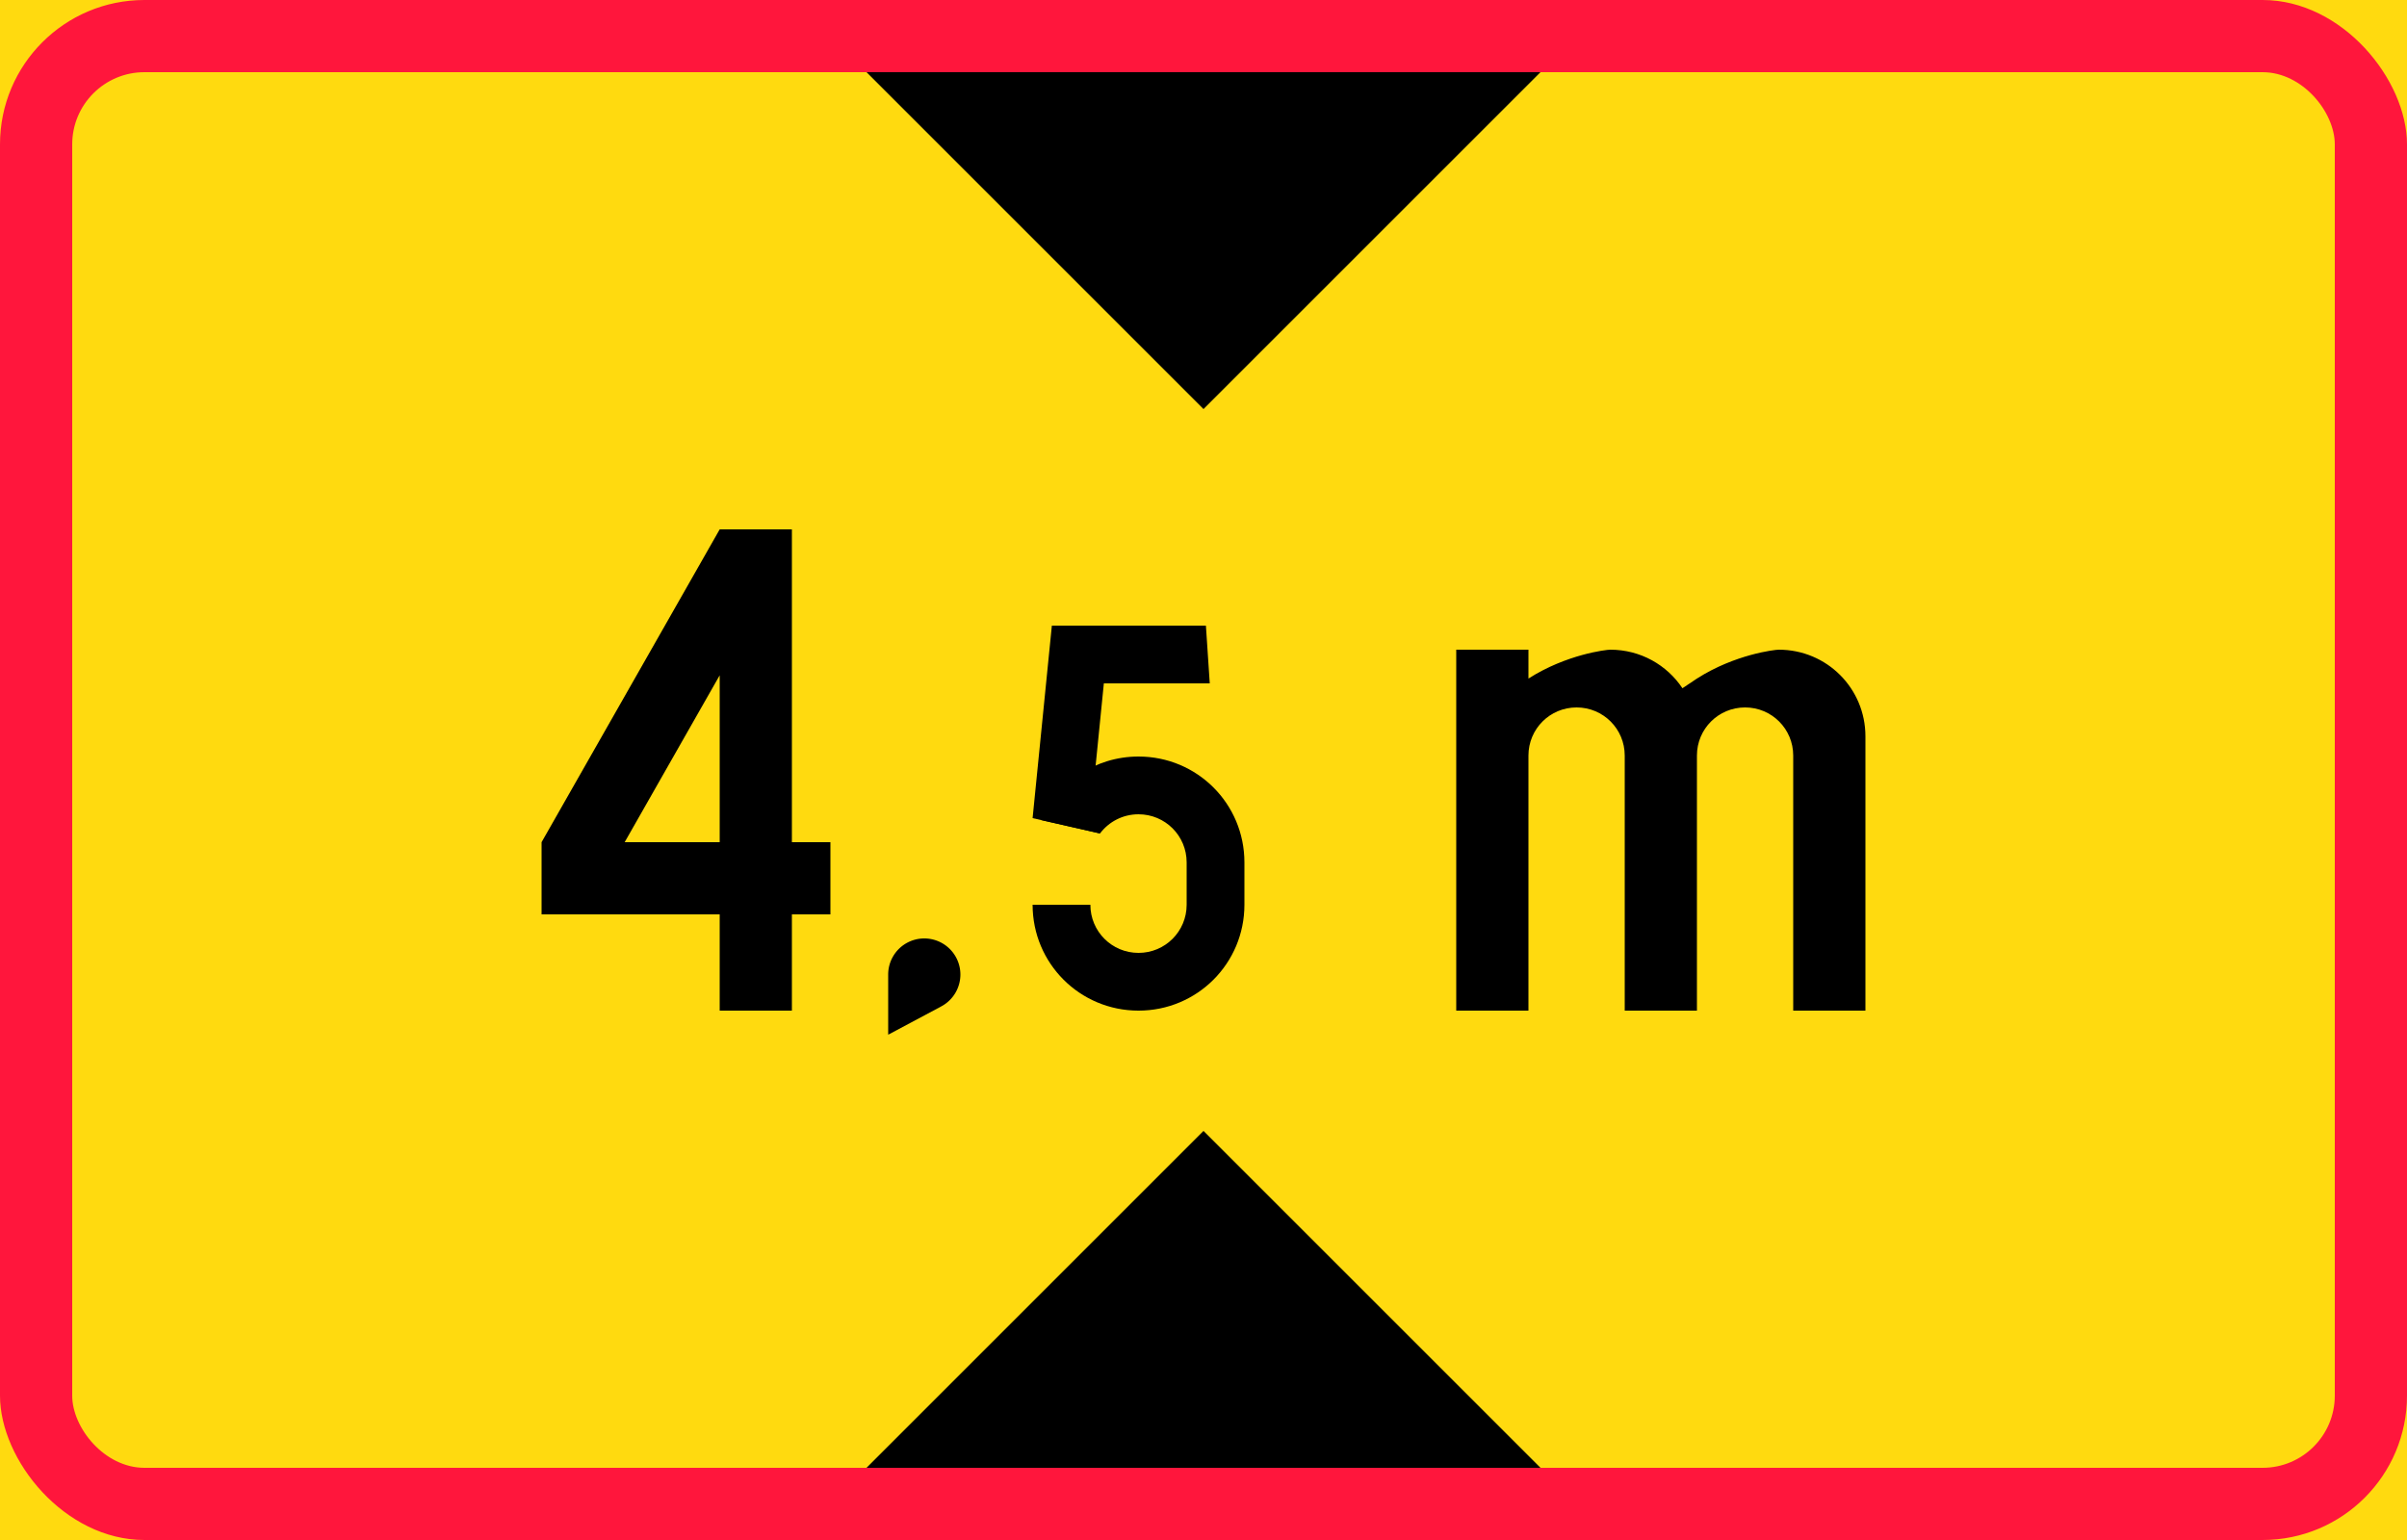
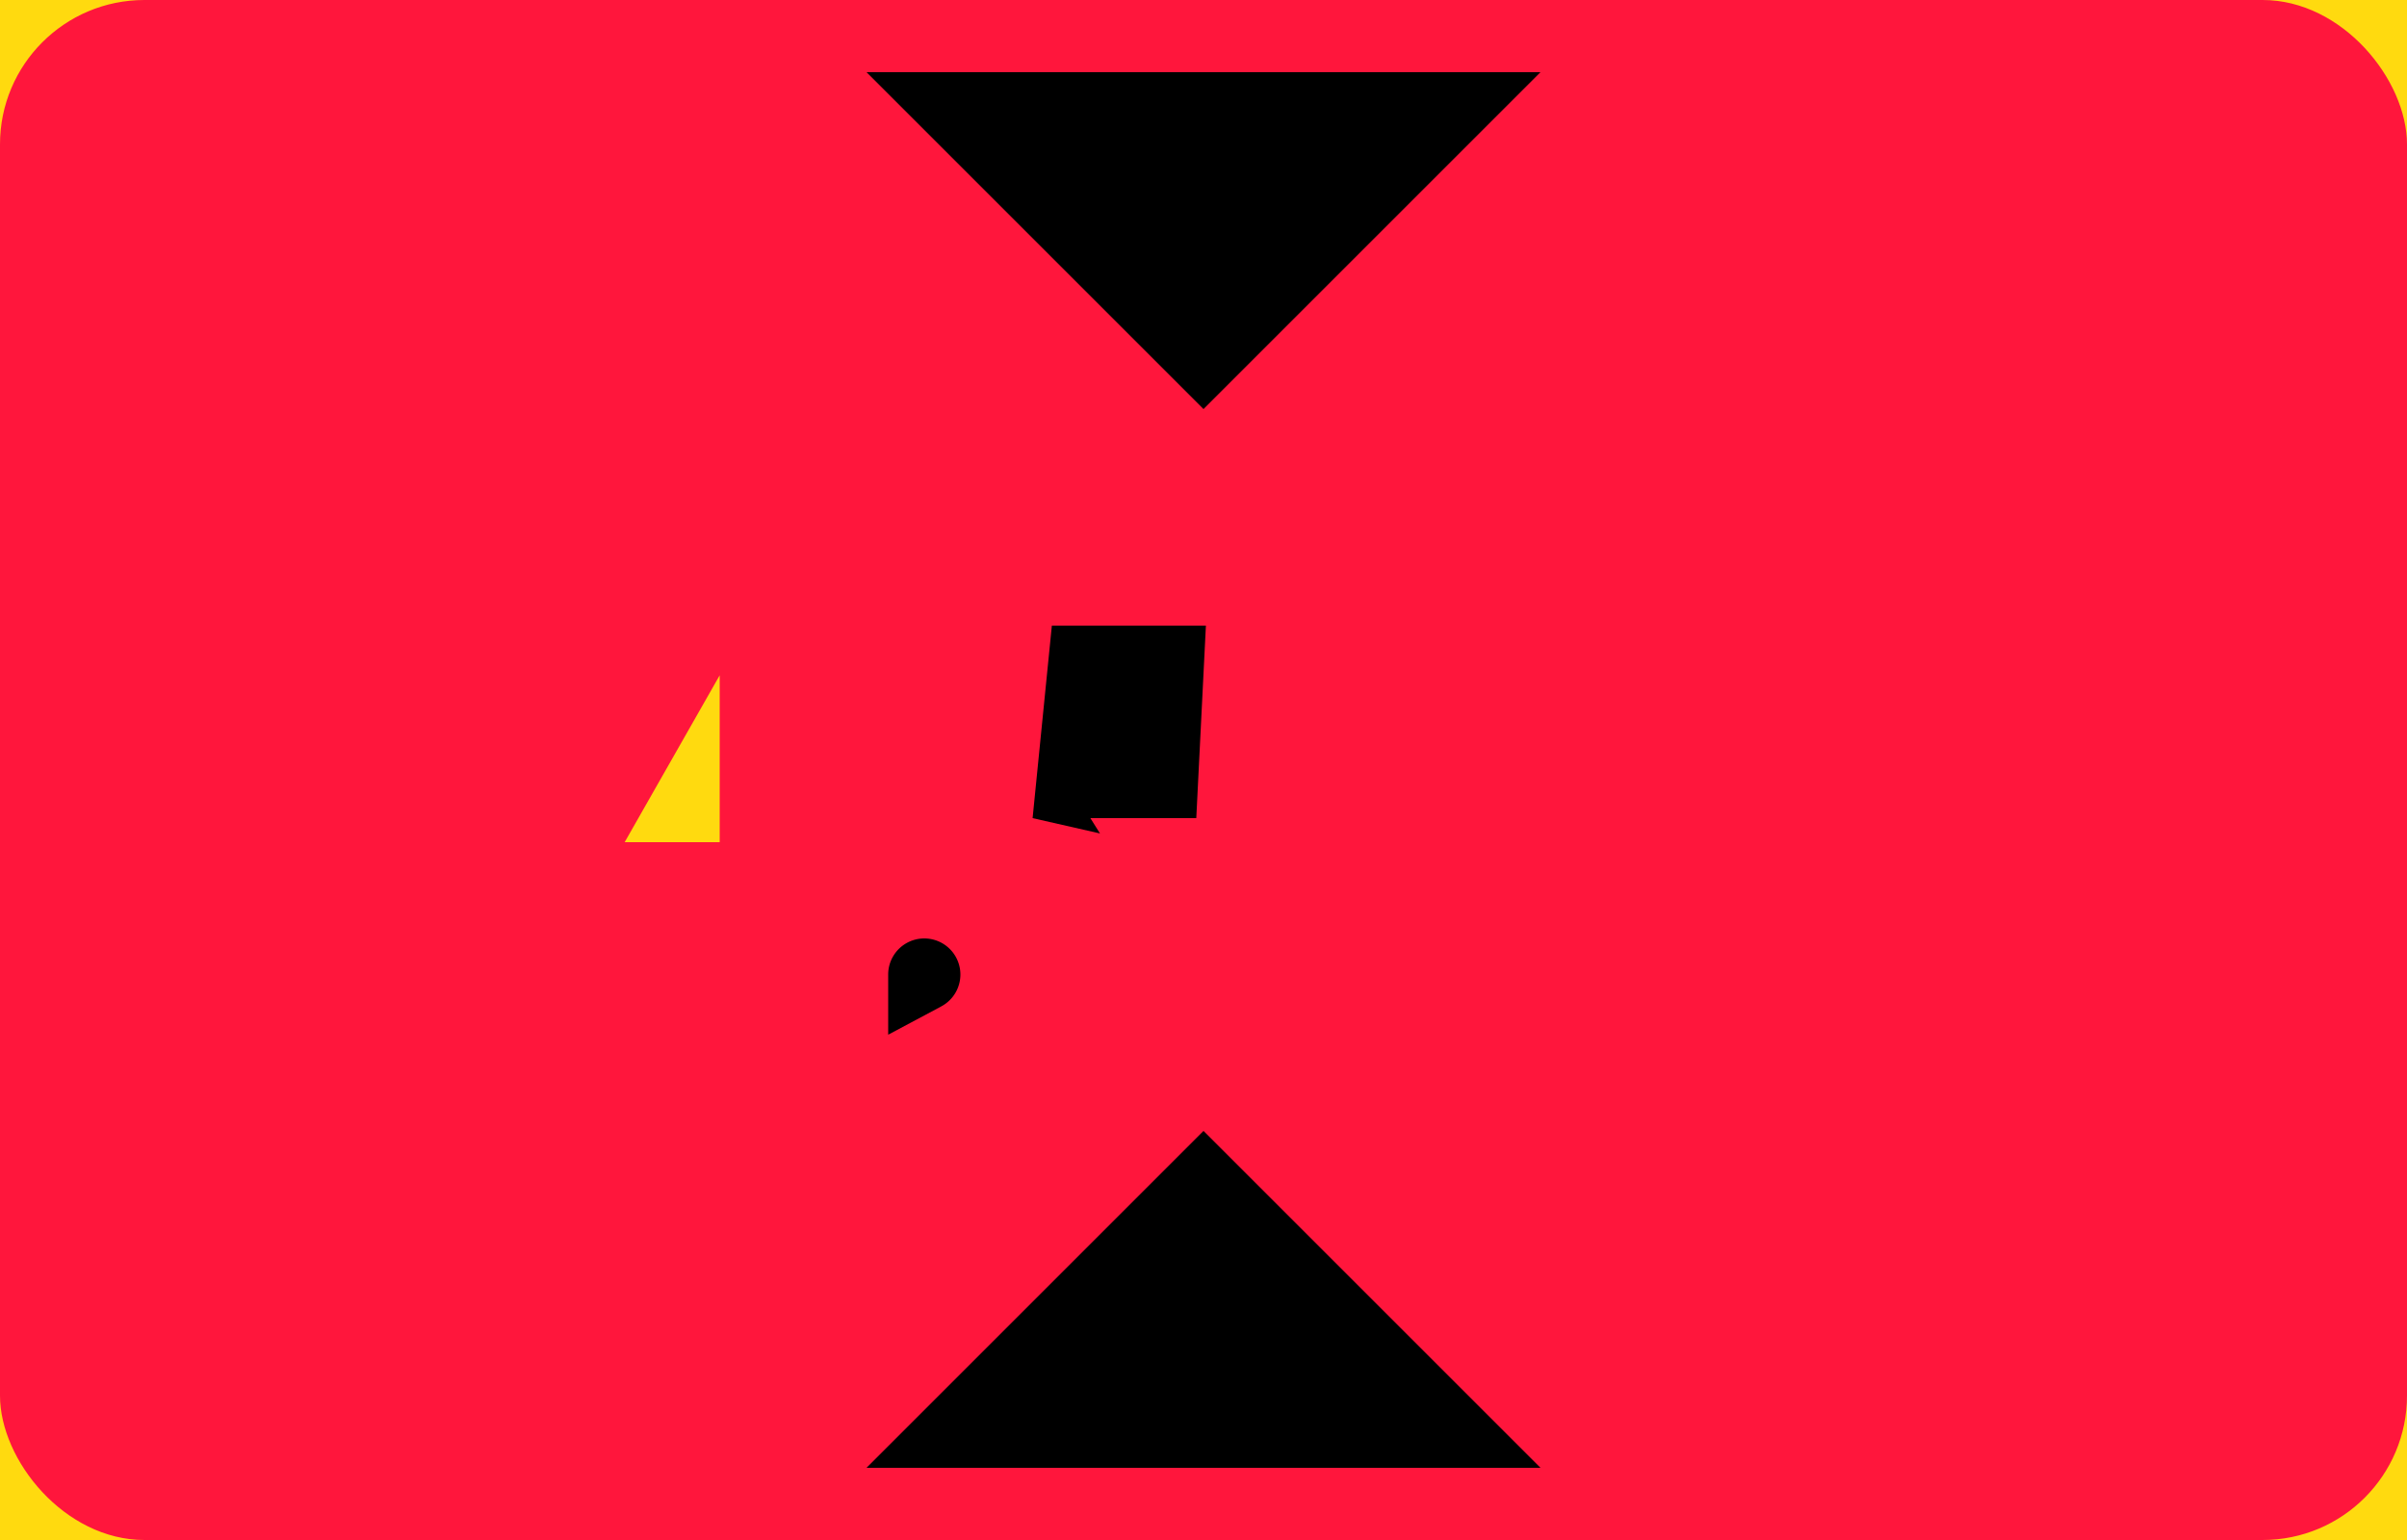
<svg xmlns="http://www.w3.org/2000/svg" xmlns:ns1="http://www.inkscape.org/namespaces/inkscape" xmlns:ns2="http://sodipodi.sourceforge.net/DTD/sodipodi-0.dtd" width="500mm" height="320mm" viewBox="0 0 500 320" version="1.1" id="svg45" ns1:version="0.92.4 (5da689c313, 2019-01-14)" ns2:docname="99.svg">
  <defs id="defs39" />
  <ns2:namedview id="base" pagecolor="#ffffff" bordercolor="#666666" borderopacity="1.0" ns1:pageopacity="0.0" ns1:pageshadow="2" ns1:zoom="0.35" ns1:cx="1721.484" ns1:cy="272.2097" ns1:document-units="mm" ns1:current-layer="layer1" showgrid="false" fit-margin-top="0" fit-margin-left="0" fit-margin-right="0" fit-margin-bottom="0" ns1:window-width="1920" ns1:window-height="1057" ns1:window-x="-8" ns1:window-y="-8" ns1:window-maximized="1" />
  <g ns1:label="Layer 1" ns1:groupmode="layer" id="layer1" transform="translate(0,23)">
    <rect style="opacity:1;vector-effect:none;fill:#ffda0f;fill-opacity:1;fill-rule:nonzero;stroke:none;stroke-width:64.689;stroke-linecap:square;stroke-linejoin:round;stroke-miterlimit:1.414;stroke-dasharray:none;stroke-dashoffset:0;stroke-opacity:1" id="rect909" width="500" height="320" x="5.6843419e-14" y="-23" />
    <rect y="-23" x="5.6843419e-14" height="320" width="500" id="rect911" style="opacity:1;vector-effect:none;fill:#ff163c;fill-opacity:1;fill-rule:nonzero;stroke:none;stroke-width:64.689;stroke-linecap:square;stroke-linejoin:round;stroke-miterlimit:1.414;stroke-dasharray:none;stroke-dashoffset:0;stroke-opacity:1" ry="30" rx="30" />
-     <rect y="-8" x="15" height="290" width="470" id="rect924" style="opacity:1;vector-effect:none;fill:#ffda0f;fill-opacity:1;fill-rule:nonzero;stroke:none;stroke-width:59.706;stroke-linecap:square;stroke-linejoin:round;stroke-miterlimit:1.414;stroke-dasharray:none;stroke-dashoffset:0;stroke-opacity:1" rx="15" ry="15" />
    <path style="fill:#000000;stroke:none;stroke-width:1.322" d="m 320,282 -70,-70 -70,70 z" id="polygon982" ns1:connector-curvature="0" ns2:nodetypes="cccc" />
-     <path d="m 149.5,87 h 15 v 65 h 8 v 15 h -8 v 20 h -15 v -20 h -37 v -15 z" style="fill:#000000;stroke:none;stroke-width:1.75;stroke-linecap:butt;stroke-linejoin:miter;stroke-miterlimit:3;stroke-dasharray:none;stroke-opacity:1" id="path314" ns1:connector-curvature="0" ns2:nodetypes="cccccccccccc" />
    <path ns1:connector-curvature="0" id="path1480" style="fill:#ffda0f;fill-opacity:1;stroke:none;stroke-width:1.75;stroke-linecap:butt;stroke-linejoin:miter;stroke-miterlimit:3;stroke-dasharray:none;stroke-opacity:1" d="M 129.76,152 149.5,117.322 V 152 Z" ns2:nodetypes="cccc" />
-     <path style="opacity:1;vector-effect:none;fill:#000000;fill-opacity:1;fill-rule:nonzero;stroke:none;stroke-width:1.479;stroke-linecap:square;stroke-linejoin:round;stroke-miterlimit:10;stroke-dasharray:none;stroke-dashoffset:0;stroke-opacity:1" d="m 236.5,134.2 c -9.06,0 -16.806,5.423 -20.186,13.213 l 12.186,2.774 c 1.822,-2.423 4.721,-3.986 8,-3.986 5.54,0 10,4.46 10,10 v 8.8 c 0,5.54 -4.46,10 -10,10 -5.54,0 -10,-4.46 -10,-10 H 214.5 c 0,12.188 9.812,22 22,22 12.188,0 22,-9.812 22,-22 v -8.8 c 0,-12.188 -9.812,-22 -22,-22 z" id="rect2347" ns1:connector-curvature="0" ns2:nodetypes="sccssssccssss" />
-     <path style="opacity:1;vector-effect:none;fill:#000000;fill-opacity:1;fill-rule:nonzero;stroke:none;stroke-width:1.624;stroke-linecap:square;stroke-linejoin:round;stroke-miterlimit:10;stroke-dasharray:none;stroke-dashoffset:0;stroke-opacity:1" d="M 228.5,150.186 226.5,147 l 2.8,-28 h 22 L 250.5,107 h -32 l -4,40 z" id="rect2371" ns1:connector-curvature="0" ns2:nodetypes="cccccccc" />
+     <path style="opacity:1;vector-effect:none;fill:#000000;fill-opacity:1;fill-rule:nonzero;stroke:none;stroke-width:1.624;stroke-linecap:square;stroke-linejoin:round;stroke-miterlimit:10;stroke-dasharray:none;stroke-dashoffset:0;stroke-opacity:1" d="M 228.5,150.186 226.5,147 h 22 L 250.5,107 h -32 l -4,40 z" id="rect2371" ns1:connector-curvature="0" ns2:nodetypes="cccccccc" />
    <path style="opacity:1;vector-effect:none;fill:#000000;fill-opacity:1;fill-rule:nonzero;stroke:none;stroke-width:104.966;stroke-linecap:square;stroke-linejoin:round;stroke-miterlimit:1.414;stroke-dasharray:none;stroke-dashoffset:0;stroke-opacity:1" d="m 184.5,192 11.029,-5.882 a 7.5,7.5 0 0 0 3.971,-6.618 7.5,7.5 0 0 0 -3.75,-6.495 7.5,7.5 0 0 0 -7.5,-1e-5 7.5,7.5 0 0 0 -3.75,6.495 z" id="path918" ns1:connector-curvature="0" />
-     <path style="opacity:1;vector-effect:none;fill:#000000;fill-opacity:1;fill-rule:nonzero;stroke:none;stroke-width:1.785;stroke-linecap:square;stroke-linejoin:round;stroke-miterlimit:10;stroke-dasharray:none;stroke-dashoffset:0;stroke-opacity:1" d="M 302.5,112 V 187 h 15 v -53 c 0,-5.54 4.46,-10 10,-10 5.54,0 10,4.46 10,10 V 187 h 15 v -53 c 0,-5.54 4.46,-10 10,-10 5.54,0 10,4.46 10,10 V 187 h 15 v -57 c 0,-9.972 -8.028,-18 -18,-18 -0.842,0.002 -9.113,0.961 -17,6 l -3.011,2.009 c -3.221,-4.835 -8.72,-8.009 -14.989,-8.009 -0.842,0.002 -9.113,0.961 -17,6 v -6 z" id="path400" ns1:connector-curvature="0" />
    <path ns2:nodetypes="cccc" ns1:connector-curvature="0" id="path903" d="m 320,-8 -70,70 -70,-70 z" style="fill:#000000;stroke:none;stroke-width:1.322" />
  </g>
</svg>